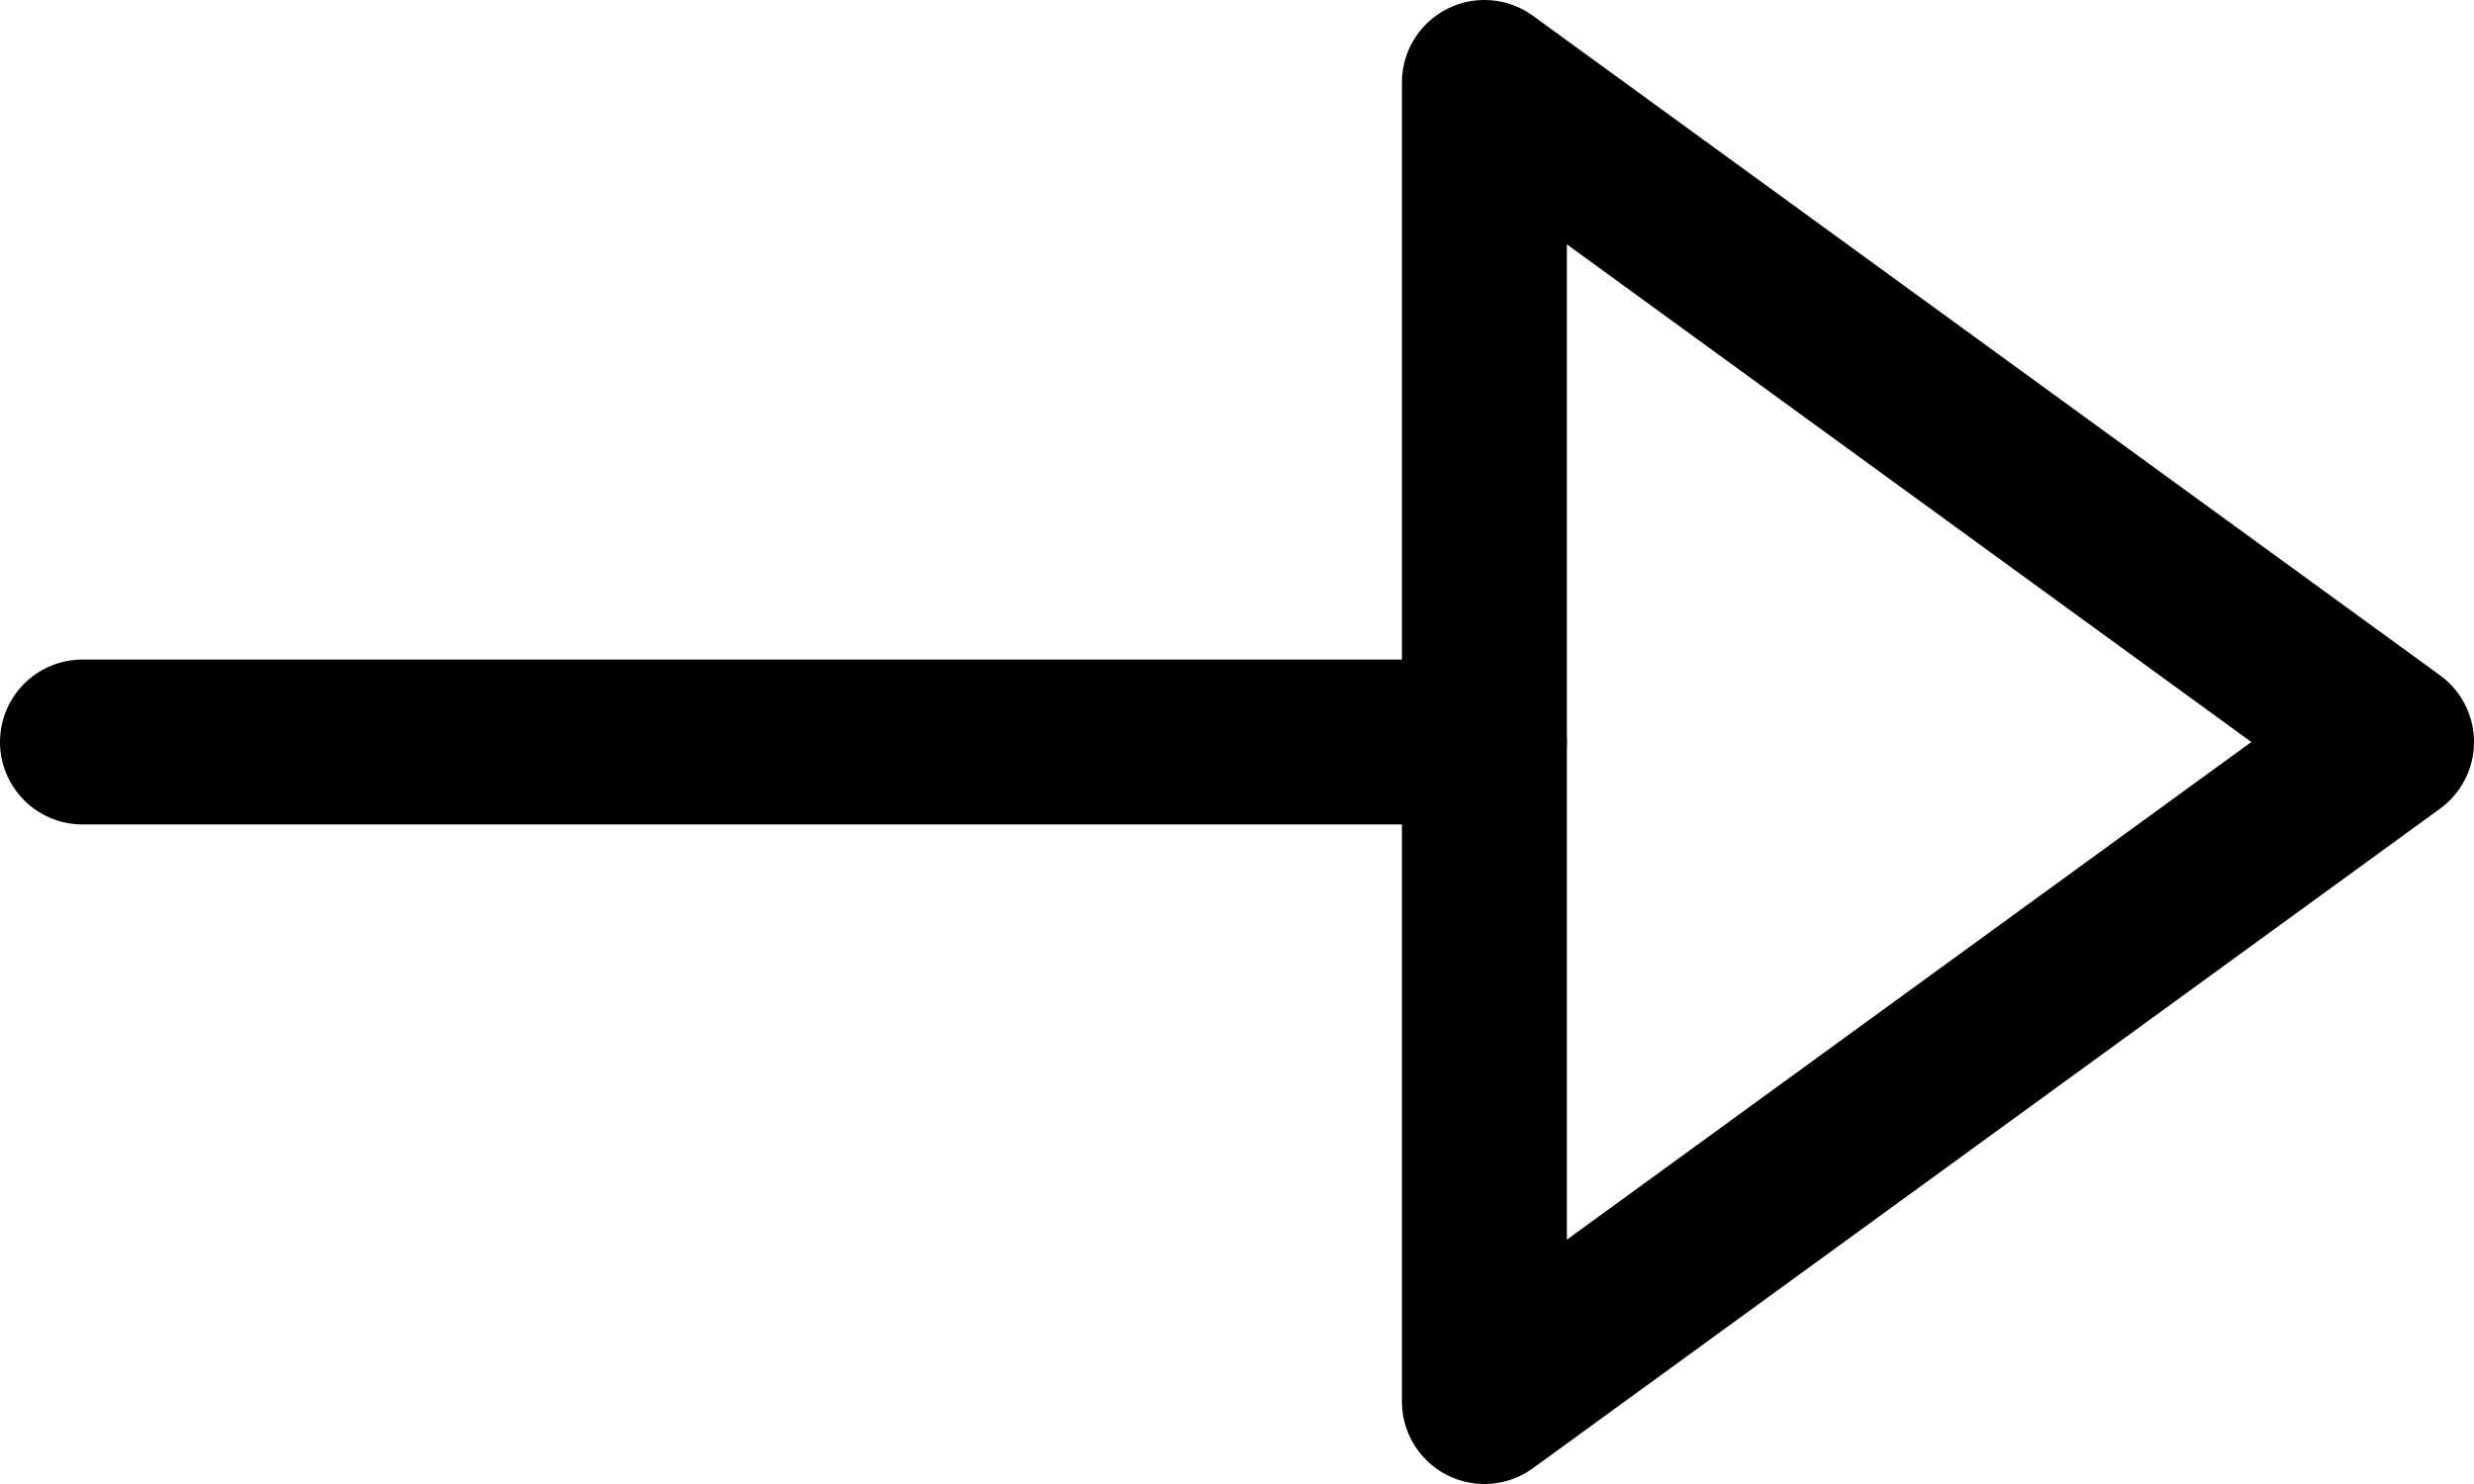
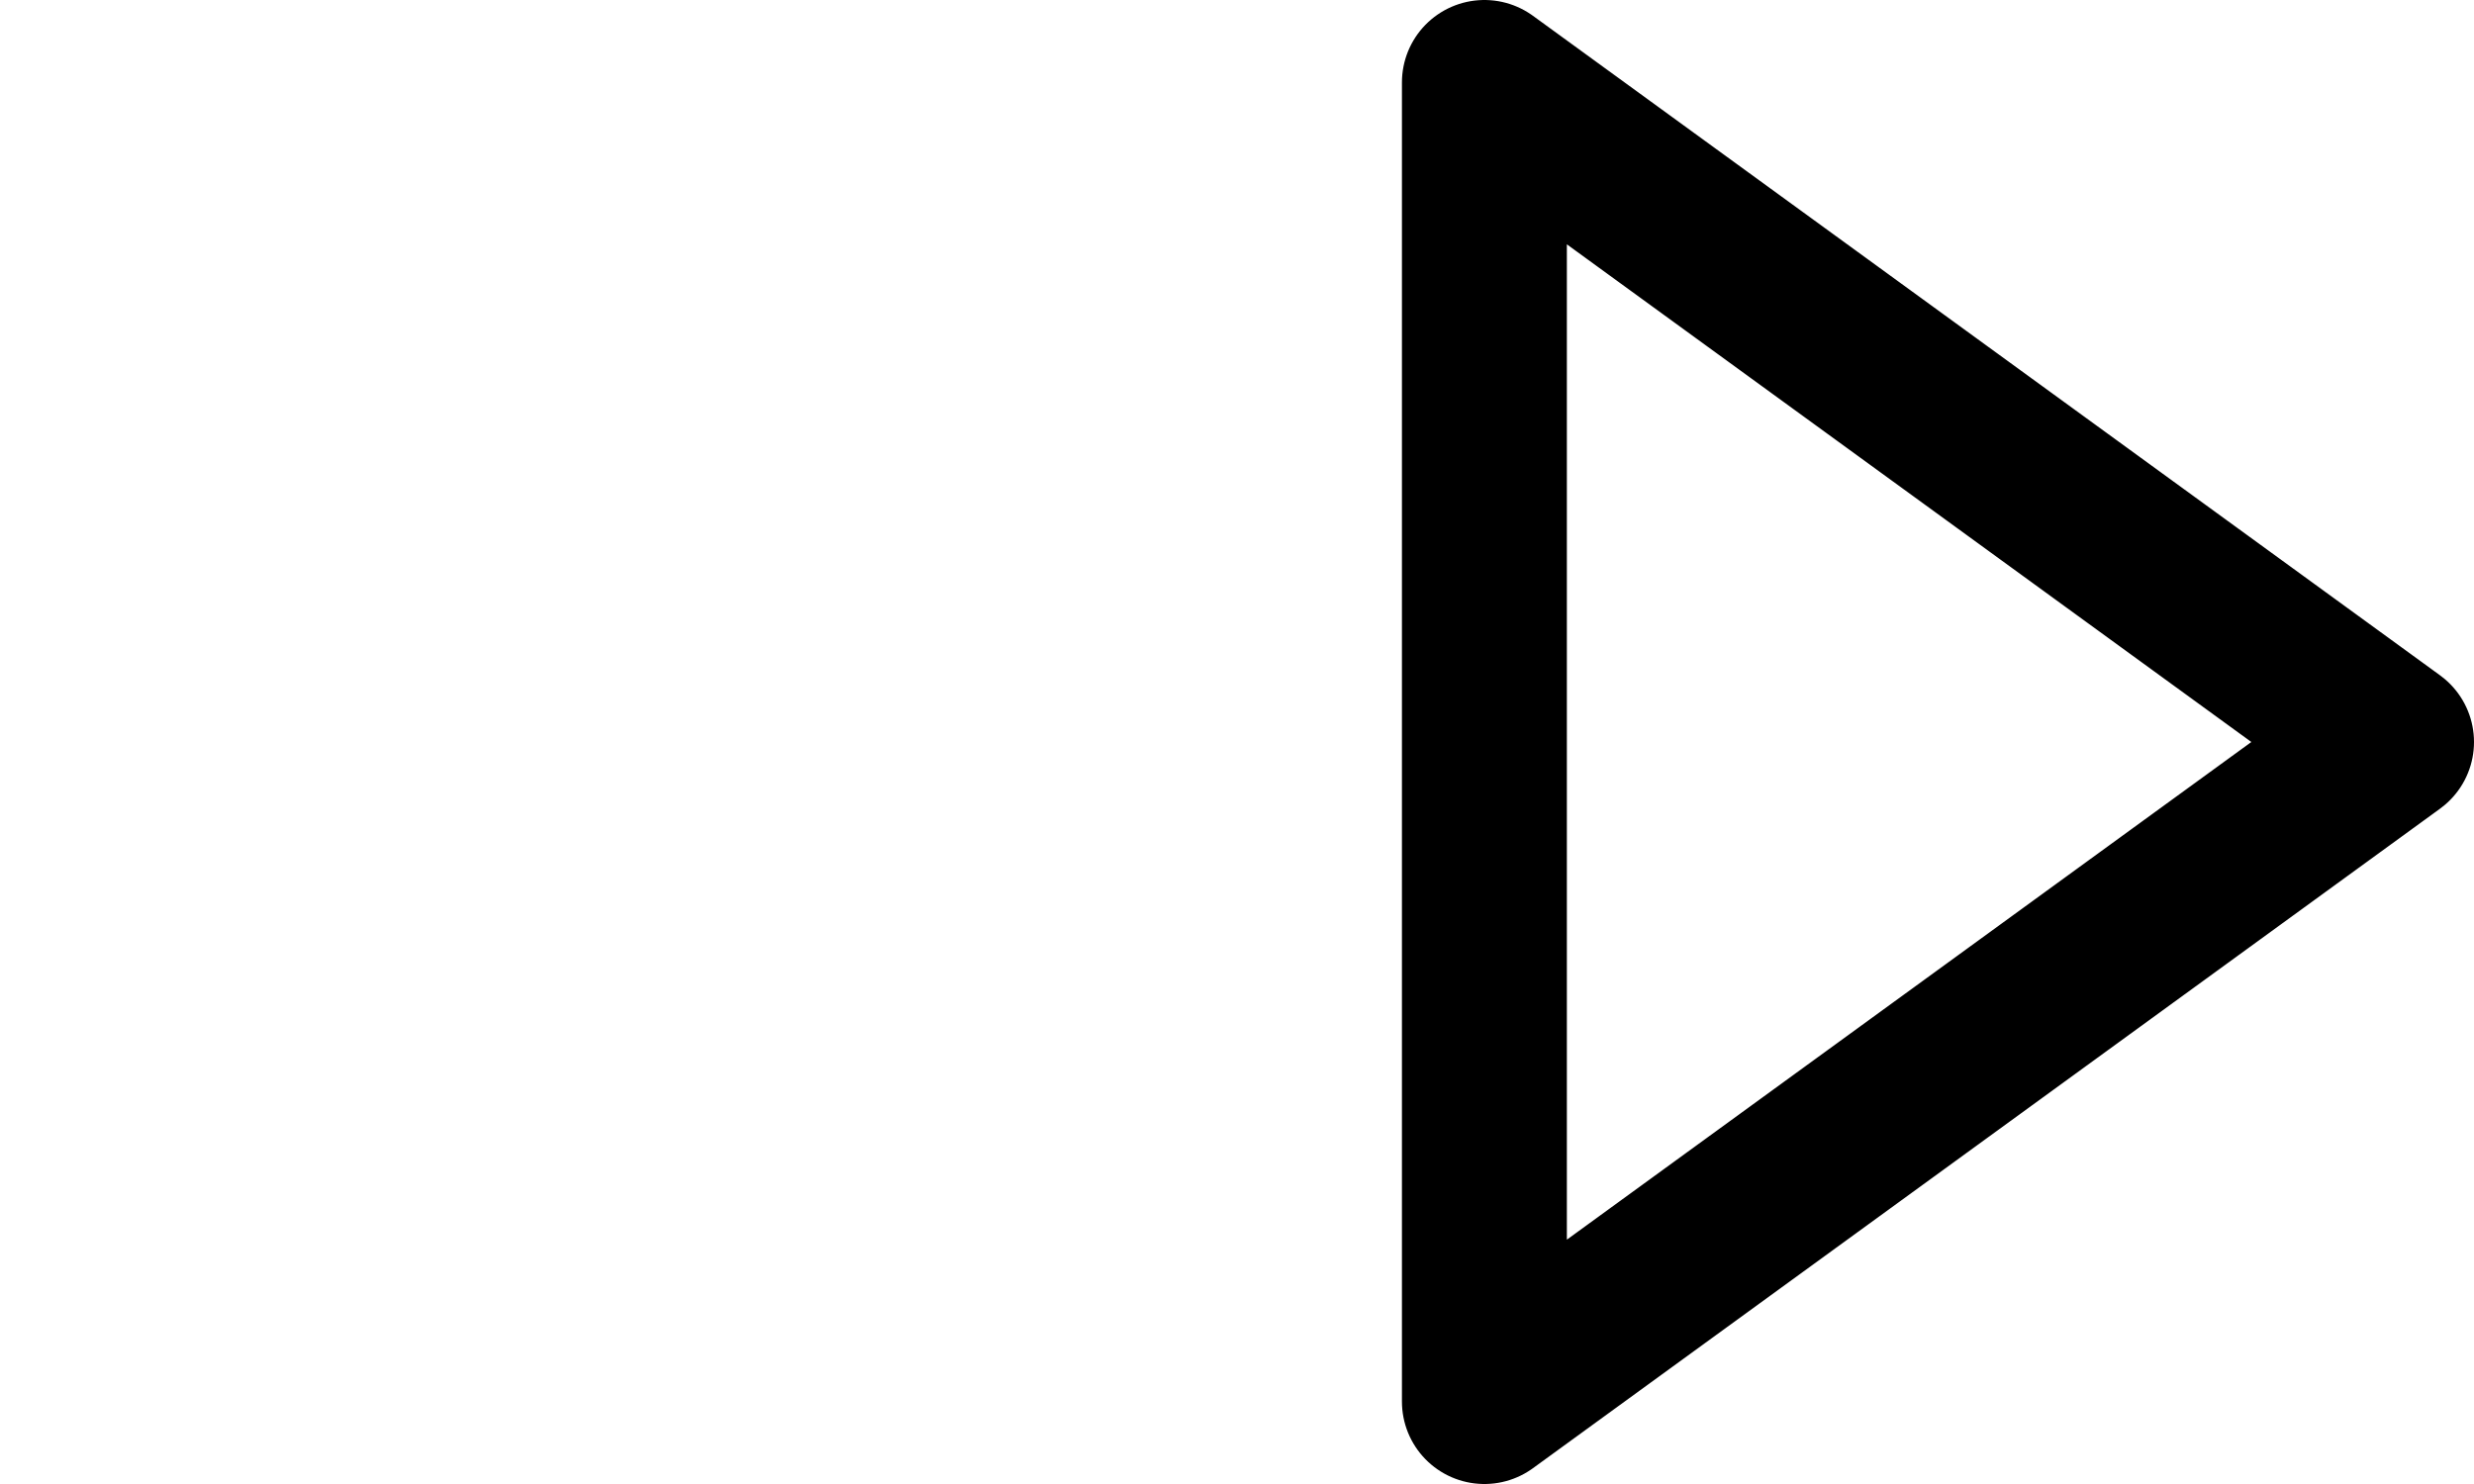
<svg xmlns="http://www.w3.org/2000/svg" width="30px" height="18px" viewBox="0 0 30 18" version="1.1">
  <title>975ACFFD-AD1D-4197-9DE2-D287B34D6424</title>
  <desc>Created with sketchtool.</desc>
  <defs />
  <g id="Home" stroke="none" stroke-width="1" fill="none" fill-rule="evenodd" stroke-linecap="round" stroke-linejoin="round">
    <g transform="translate(-465, -3164)" id="Group-3" stroke="#000000" stroke-width="2">
      <g transform="translate(0, 2506)">
        <g id="Group-2">
          <g id="Group" transform="translate(150, 286)">
            <g id="arrow-e" transform="translate(316, 373)">
-               <path d="M0,8 L17,8" id="Shape" />
              <polygon id="Shape" points="17 16 17 0 28 8" />
            </g>
          </g>
        </g>
      </g>
    </g>
  </g>
</svg>